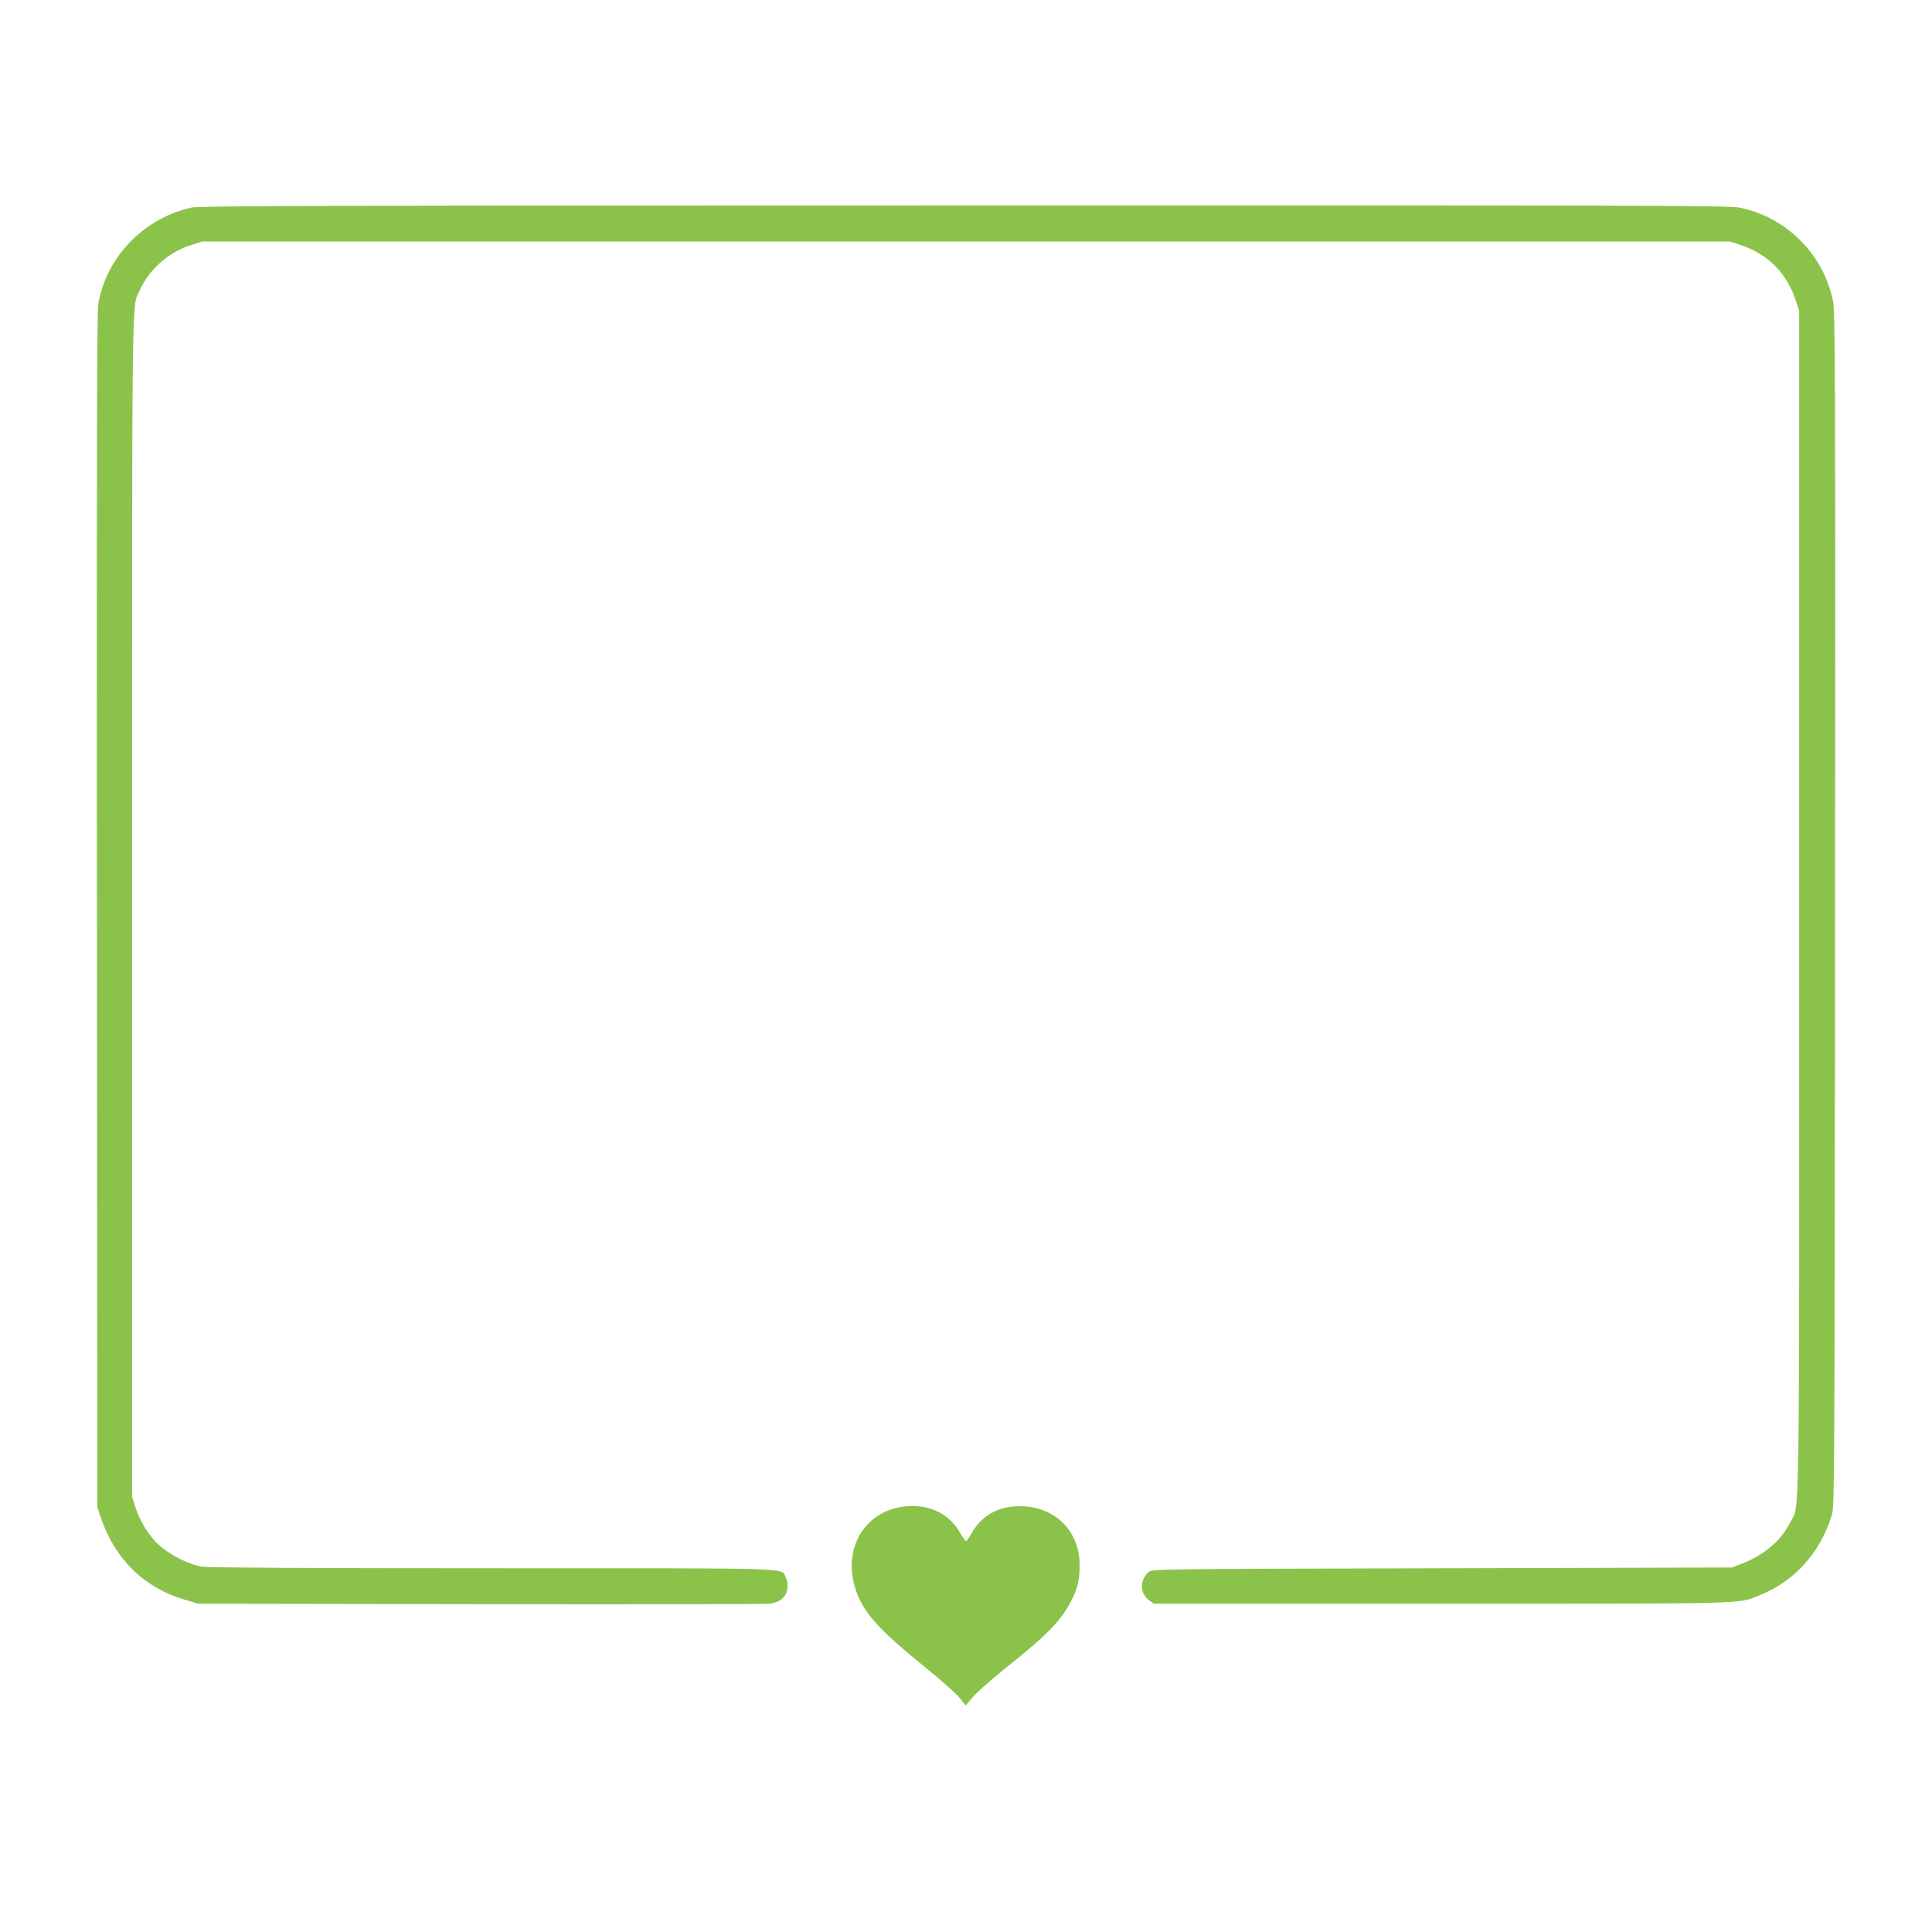
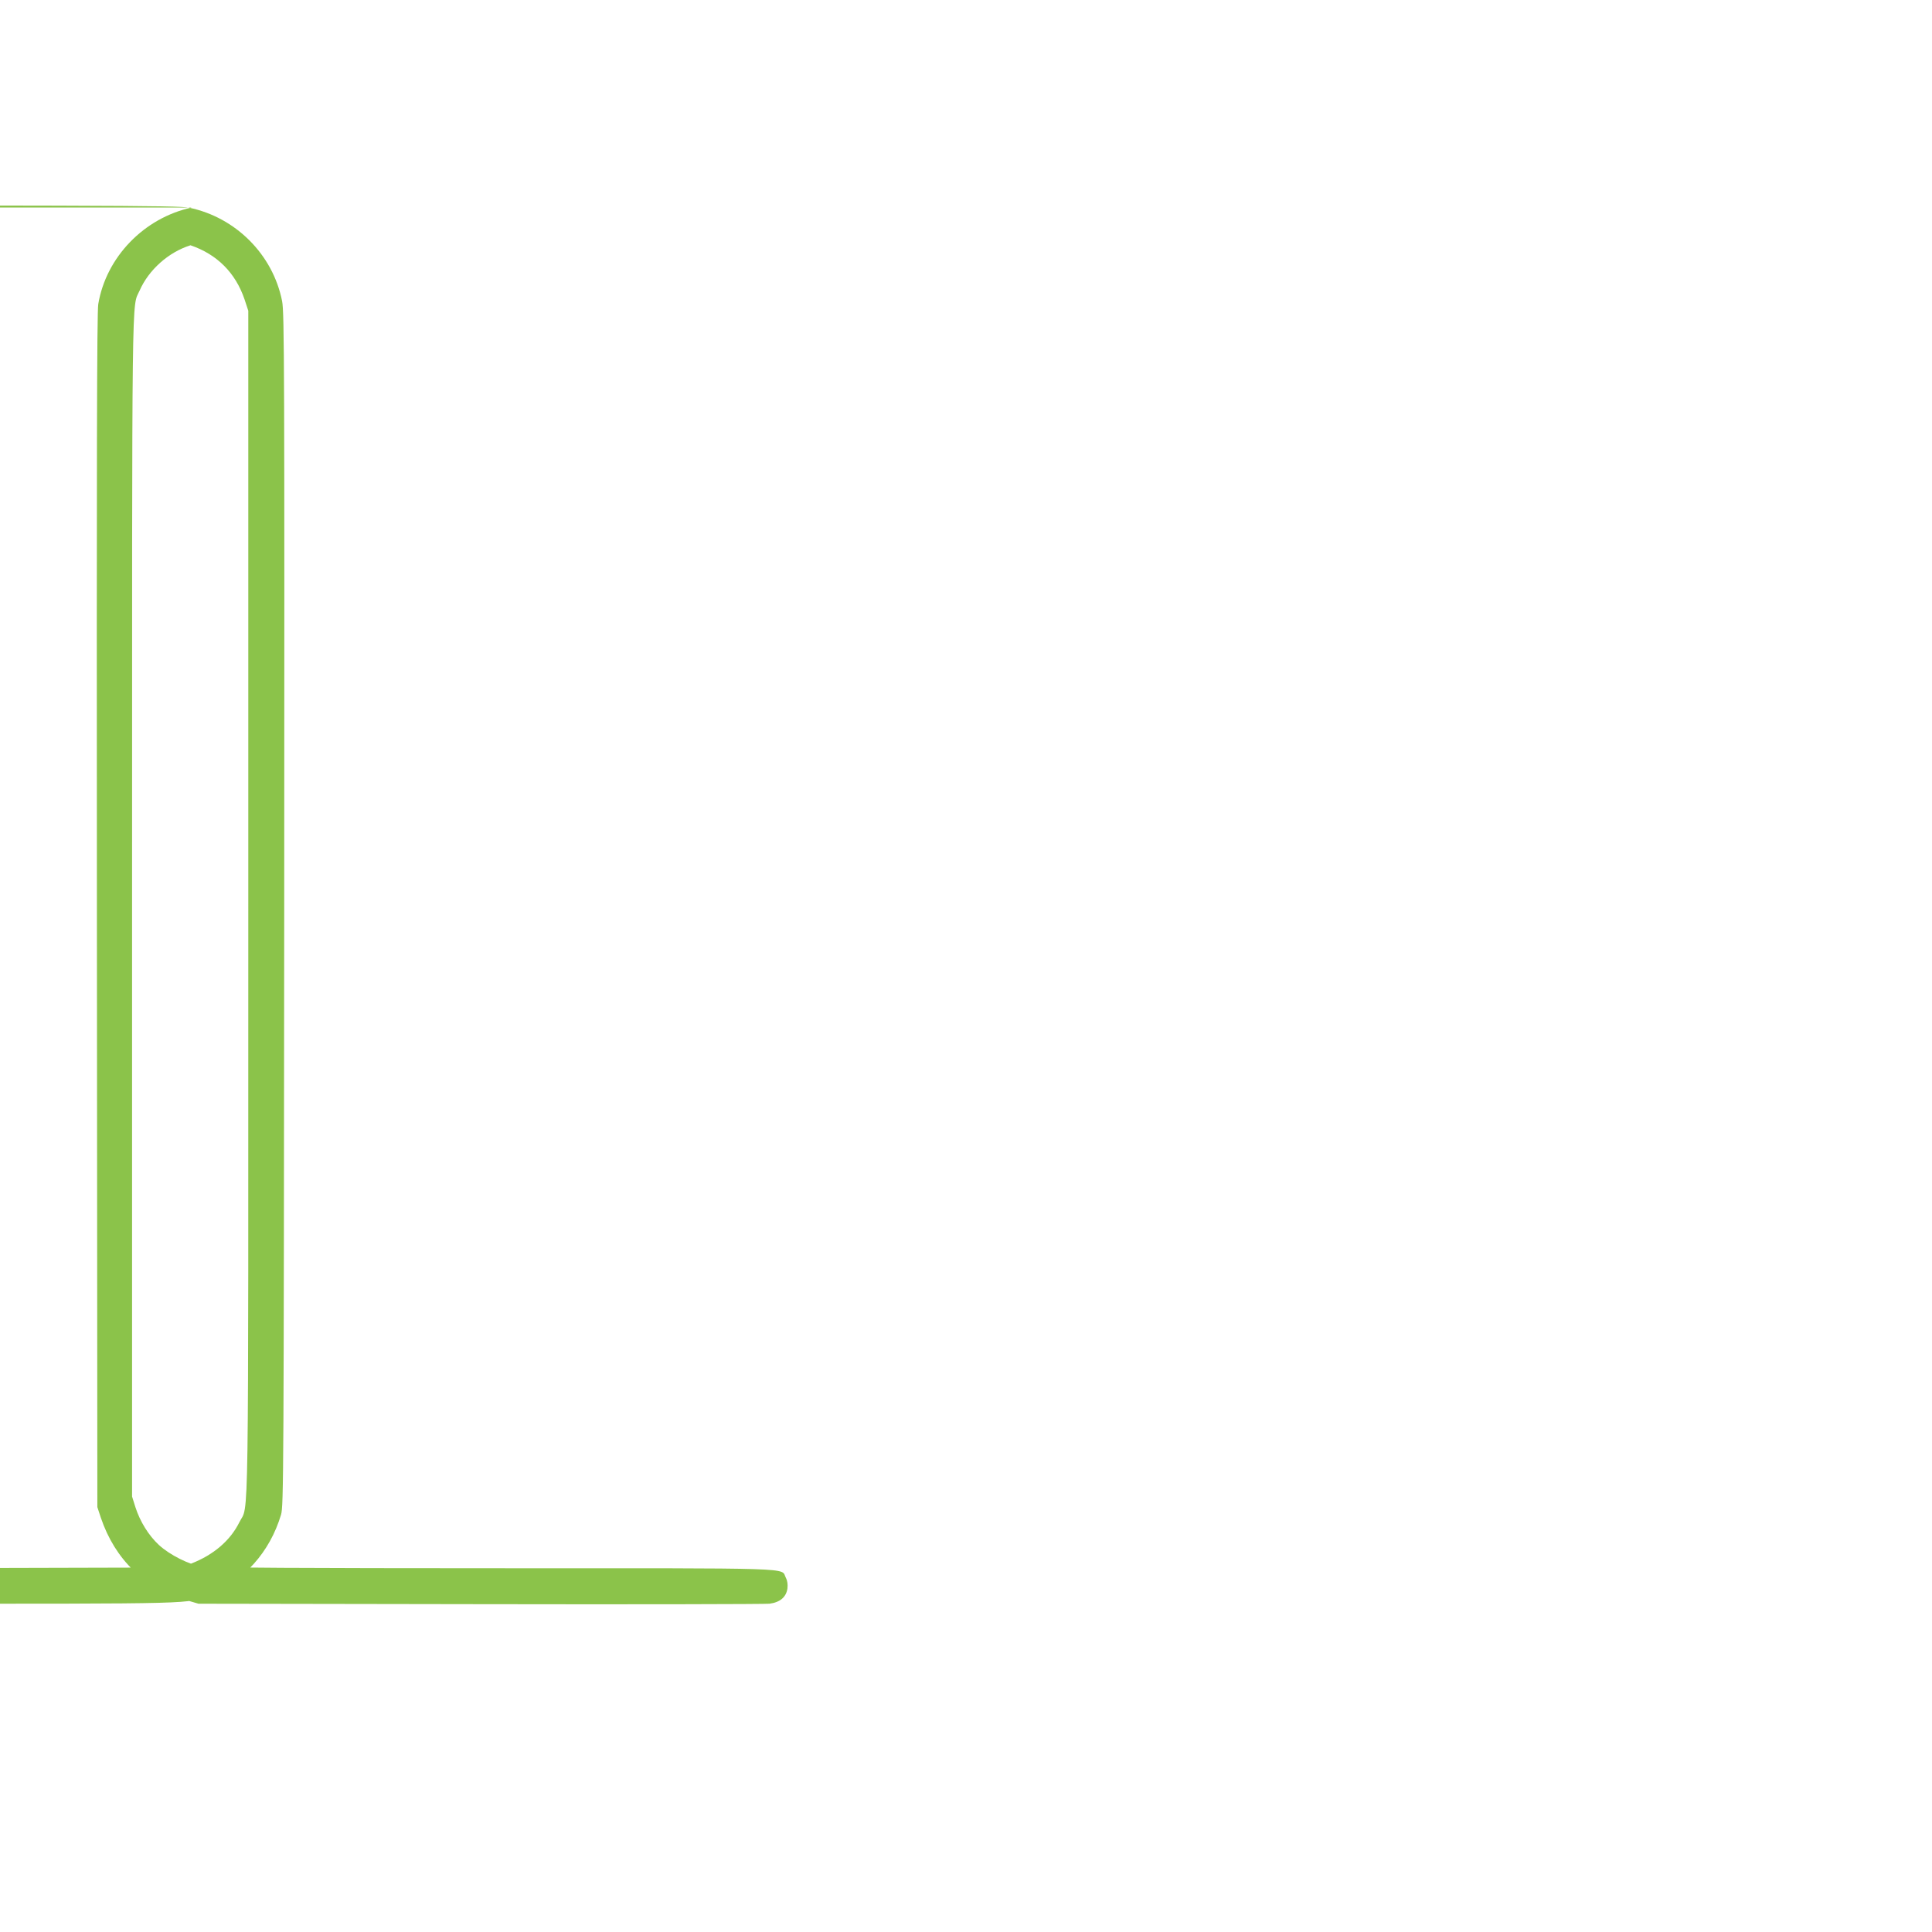
<svg xmlns="http://www.w3.org/2000/svg" version="1.0" width="1280pt" height="1280pt" viewBox="0 0 1280 1280" preserveAspectRatio="xMidYMid meet">
  <g transform="translate(0,1280) scale(0.1,-0.1)" fill="#8bc34a" stroke="none">
-     <path d="M1270 11425 c-315 -68 -567 -328 -619 -640 -9 -53 -11 -1035 -9 -4020 l3 -3950 23 -70 c94 -278 292 -469 568 -547 l79 -23 1865 -3 c1026 -2 1889 0 1918 3 70 9 111 44 119 101 3 27 0 51 -11 72 -35 67 116 62 -1938 62 -1203 0 -1886 4 -1928 10 -88 14 -215 78 -287 144 -69 64 -125 155 -156 251 l-22 70 0 3915 c0 4217 -3 3955 50 4075 61 138 191 254 337 300 l79 25 5060 0 5060 0 76 -25 c176 -60 298 -182 358 -358 l25 -76 0 -3928 c0 -4305 5 -3968 -59 -4098 -60 -121 -170 -216 -319 -274 l-67 -26 -1921 -5 c-1904 -5 -1922 -5 -1944 -25 -60 -53 -59 -143 3 -187 l32 -23 1905 0 c2066 0 1961 -3 2108 56 232 92 405 286 479 534 17 57 18 255 21 4010 2 3585 1 3957 -14 4030 -61 308 -307 555 -616 619 -70 15 -548 16 -5135 15 -4271 0 -5068 -3 -5123 -14z" />
-     <path d="M5990 2819 c-270 -33 -415 -292 -316 -565 53 -145 151 -253 448 -494 106 -85 211 -179 234 -207 l42 -52 52 60 c28 33 129 121 223 196 264 210 360 309 425 439 43 84 55 137 55 234 -1 230 -165 391 -398 391 -142 0 -251 -61 -317 -178 -16 -29 -34 -53 -38 -53 -4 0 -21 24 -38 53 -74 131 -210 195 -372 176z" />
+     <path d="M1270 11425 c-315 -68 -567 -328 -619 -640 -9 -53 -11 -1035 -9 -4020 l3 -3950 23 -70 c94 -278 292 -469 568 -547 l79 -23 1865 -3 c1026 -2 1889 0 1918 3 70 9 111 44 119 101 3 27 0 51 -11 72 -35 67 116 62 -1938 62 -1203 0 -1886 4 -1928 10 -88 14 -215 78 -287 144 -69 64 -125 155 -156 251 l-22 70 0 3915 c0 4217 -3 3955 50 4075 61 138 191 254 337 300 c176 -60 298 -182 358 -358 l25 -76 0 -3928 c0 -4305 5 -3968 -59 -4098 -60 -121 -170 -216 -319 -274 l-67 -26 -1921 -5 c-1904 -5 -1922 -5 -1944 -25 -60 -53 -59 -143 3 -187 l32 -23 1905 0 c2066 0 1961 -3 2108 56 232 92 405 286 479 534 17 57 18 255 21 4010 2 3585 1 3957 -14 4030 -61 308 -307 555 -616 619 -70 15 -548 16 -5135 15 -4271 0 -5068 -3 -5123 -14z" />
  </g>
</svg>